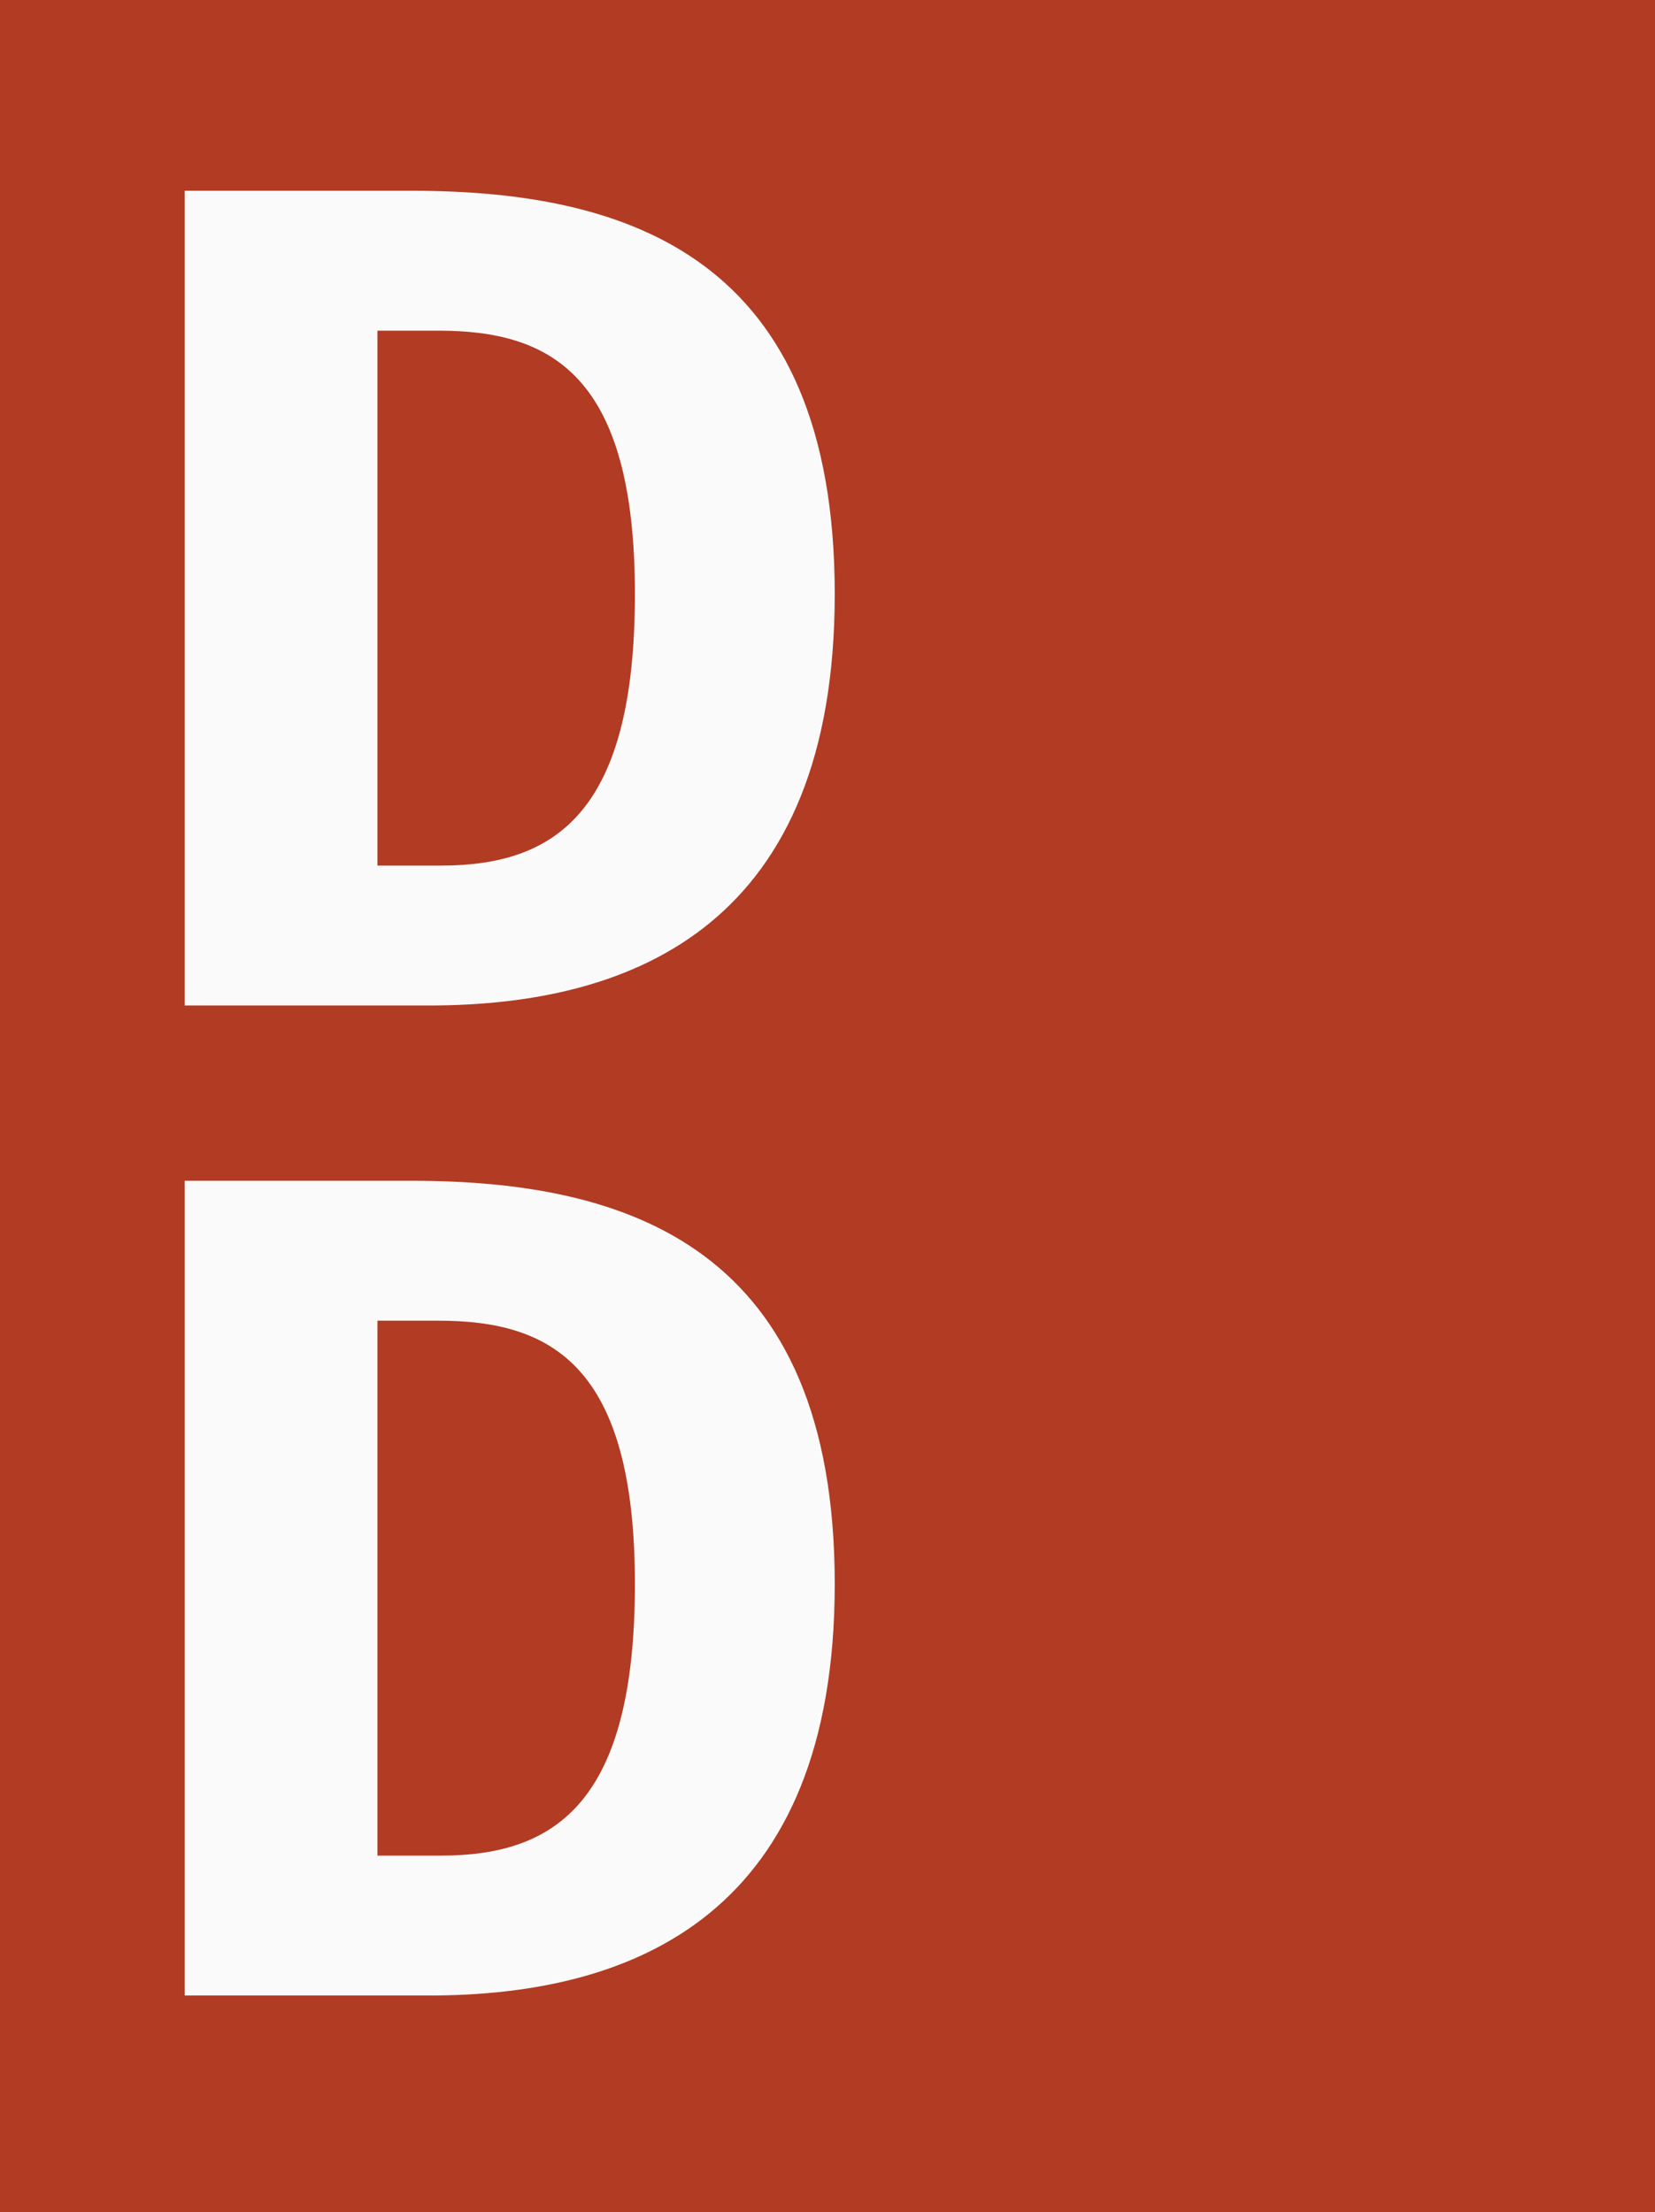
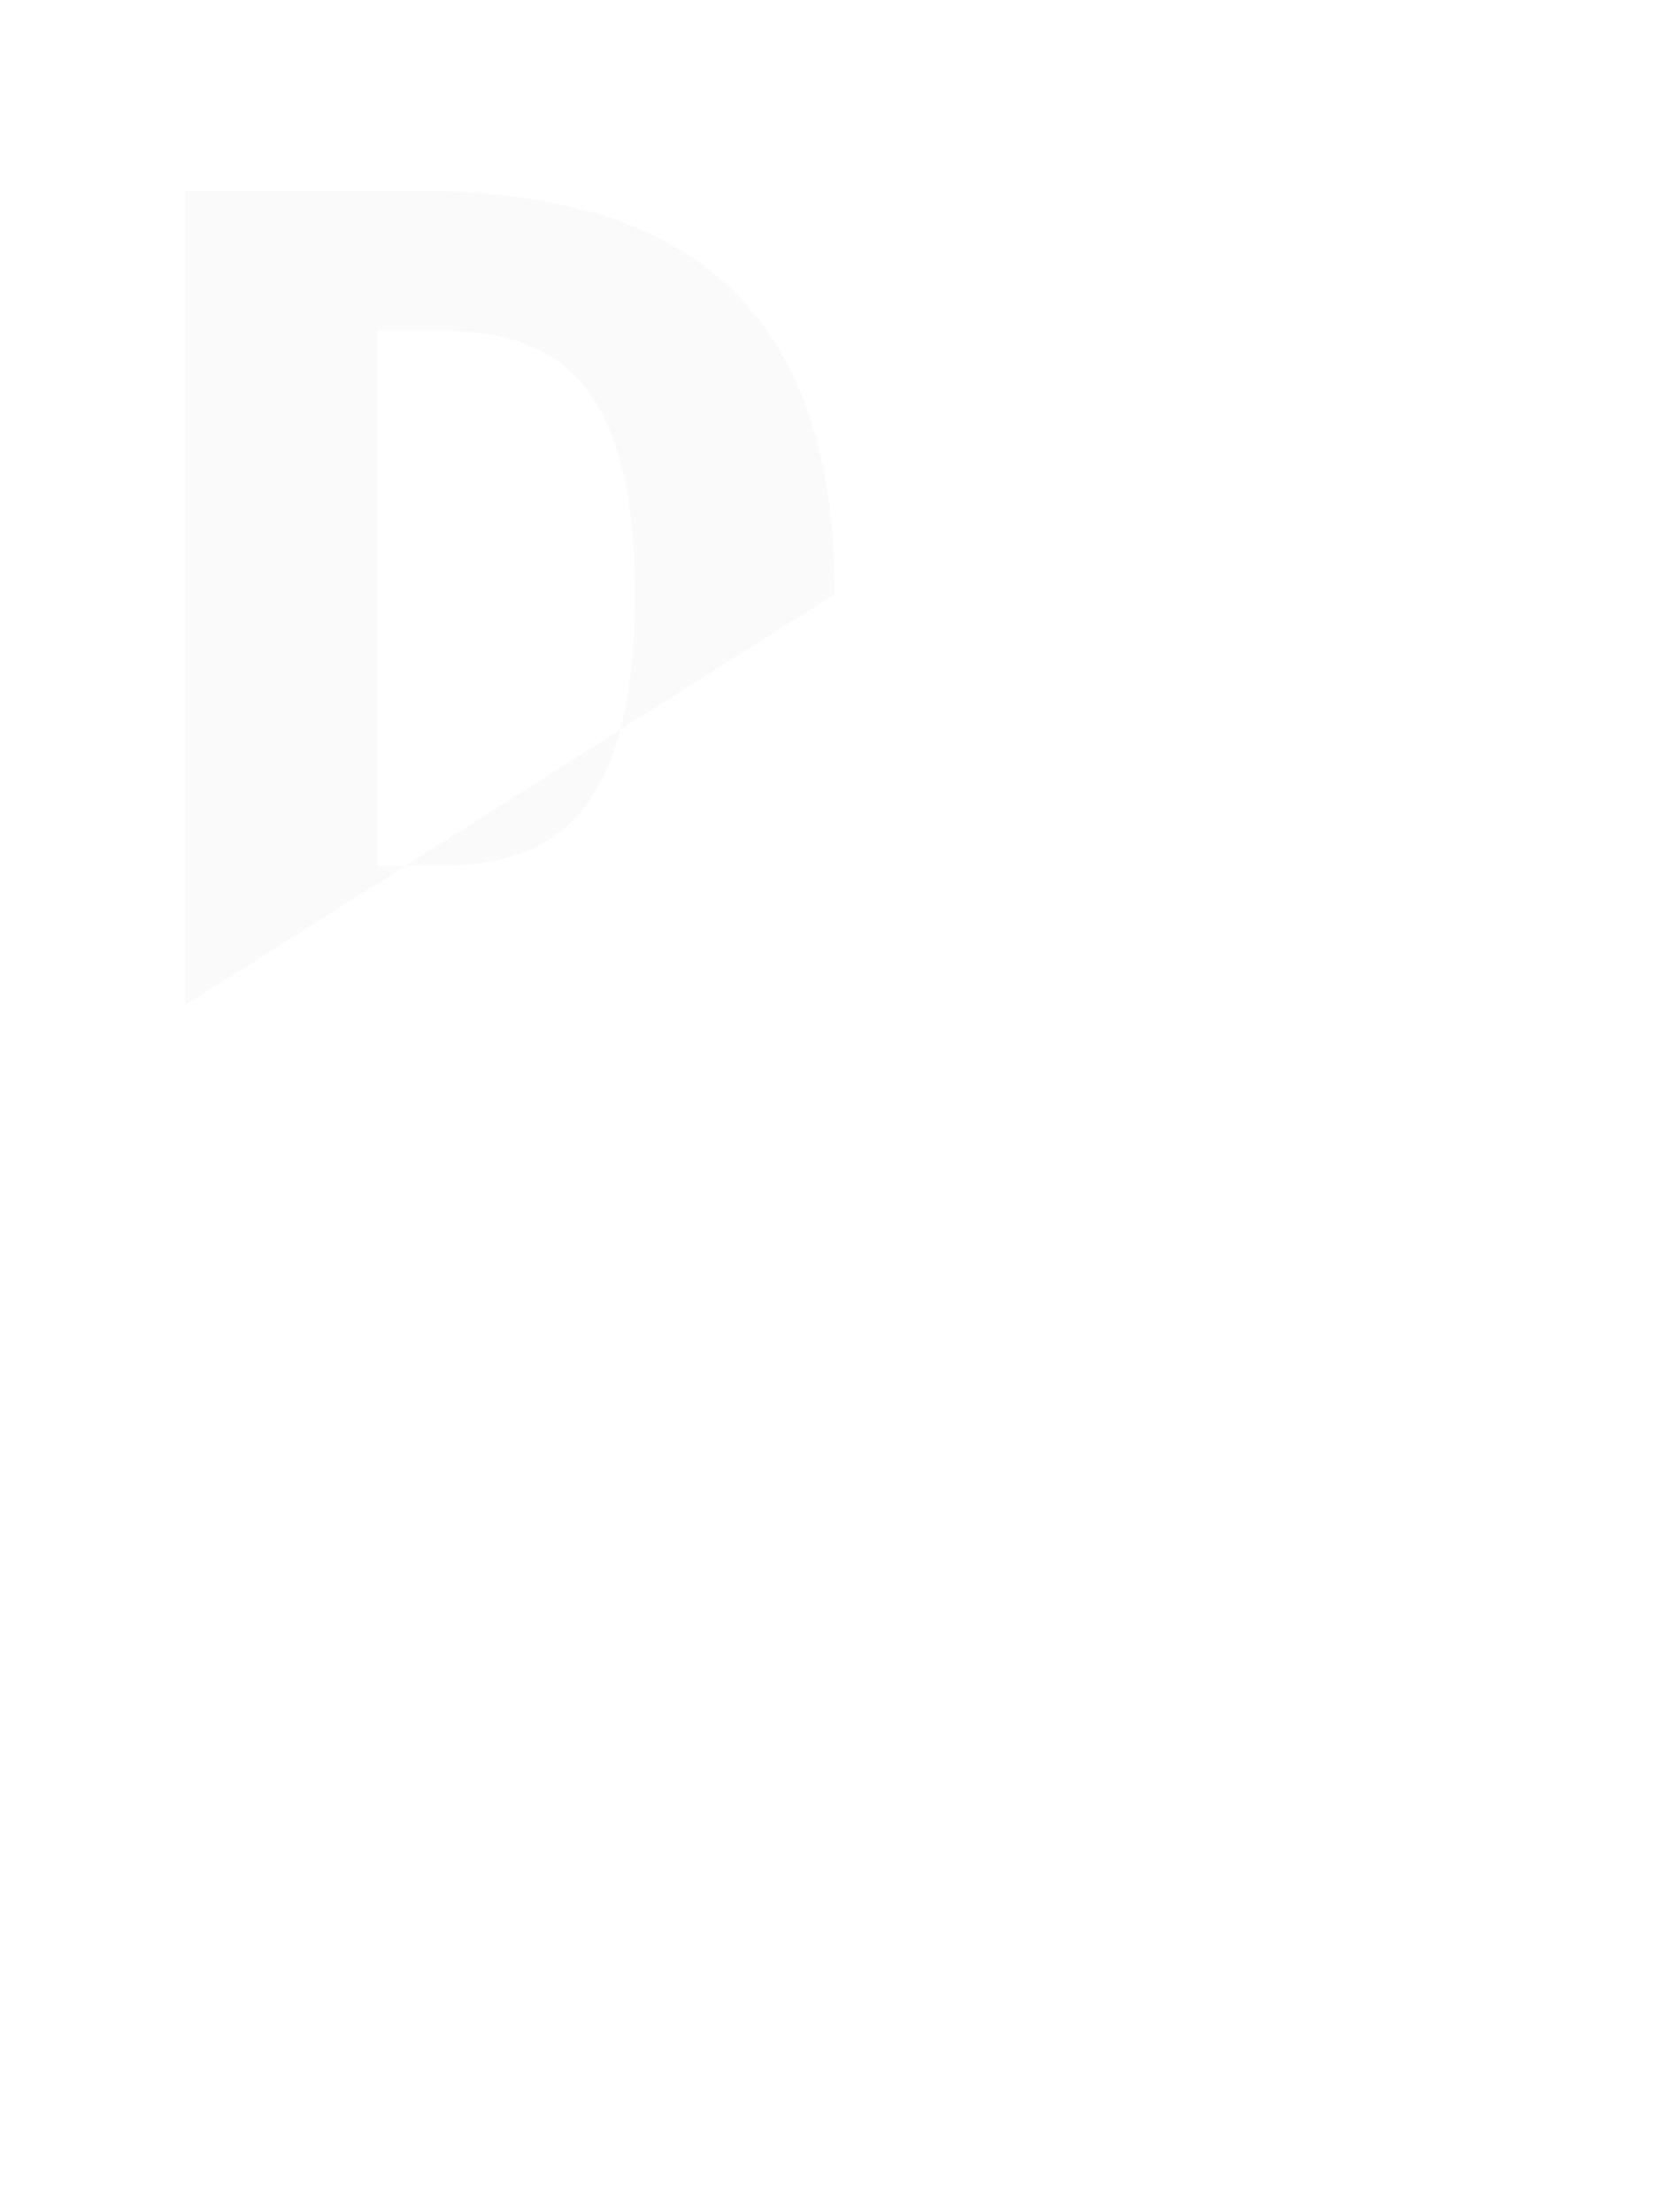
<svg xmlns="http://www.w3.org/2000/svg" width="107px" height="143px" viewBox="0 0 107 143" version="1.1">
  <title>Logo</title>
  <desc>Created with Sketch.</desc>
  <defs />
  <g id="Artboard" stroke="none" stroke-width="1" fill="none" fill-rule="evenodd">
    <g id="Logo">
-       <rect id="Rectangle" fill="#B23B23" x="0" y="0" width="107" height="143" />
-       <path d="M26.608,12.332 C40.668,12.332 53.968,16.664 53.968,38.4 C53.968,59.604 41.2,65 27.748,65 L11.94,65 L11.94,12.332 L26.608,12.332 Z M24.404,21.376 L24.404,55.956 L28.508,55.956 C36.032,55.956 41.048,52.384 41.048,38.4 C41.048,24.264 35.652,21.376 28.356,21.376 L24.404,21.376 Z" id="D" fill="#FAFAFA" />
-       <path d="M26.608,76.332 C40.668,76.332 53.968,80.664 53.968,102.4 C53.968,123.604 41.2,129 27.748,129 L11.94,129 L11.94,76.332 L26.608,76.332 Z M24.404,85.376 L24.404,119.956 L28.508,119.956 C36.032,119.956 41.048,116.384 41.048,102.4 C41.048,88.264 35.652,85.376 28.356,85.376 L24.404,85.376 Z" id="D" fill="#FAFAFA" />
+       <path d="M26.608,12.332 C40.668,12.332 53.968,16.664 53.968,38.4 L11.94,65 L11.94,12.332 L26.608,12.332 Z M24.404,21.376 L24.404,55.956 L28.508,55.956 C36.032,55.956 41.048,52.384 41.048,38.4 C41.048,24.264 35.652,21.376 28.356,21.376 L24.404,21.376 Z" id="D" fill="#FAFAFA" />
    </g>
  </g>
</svg>